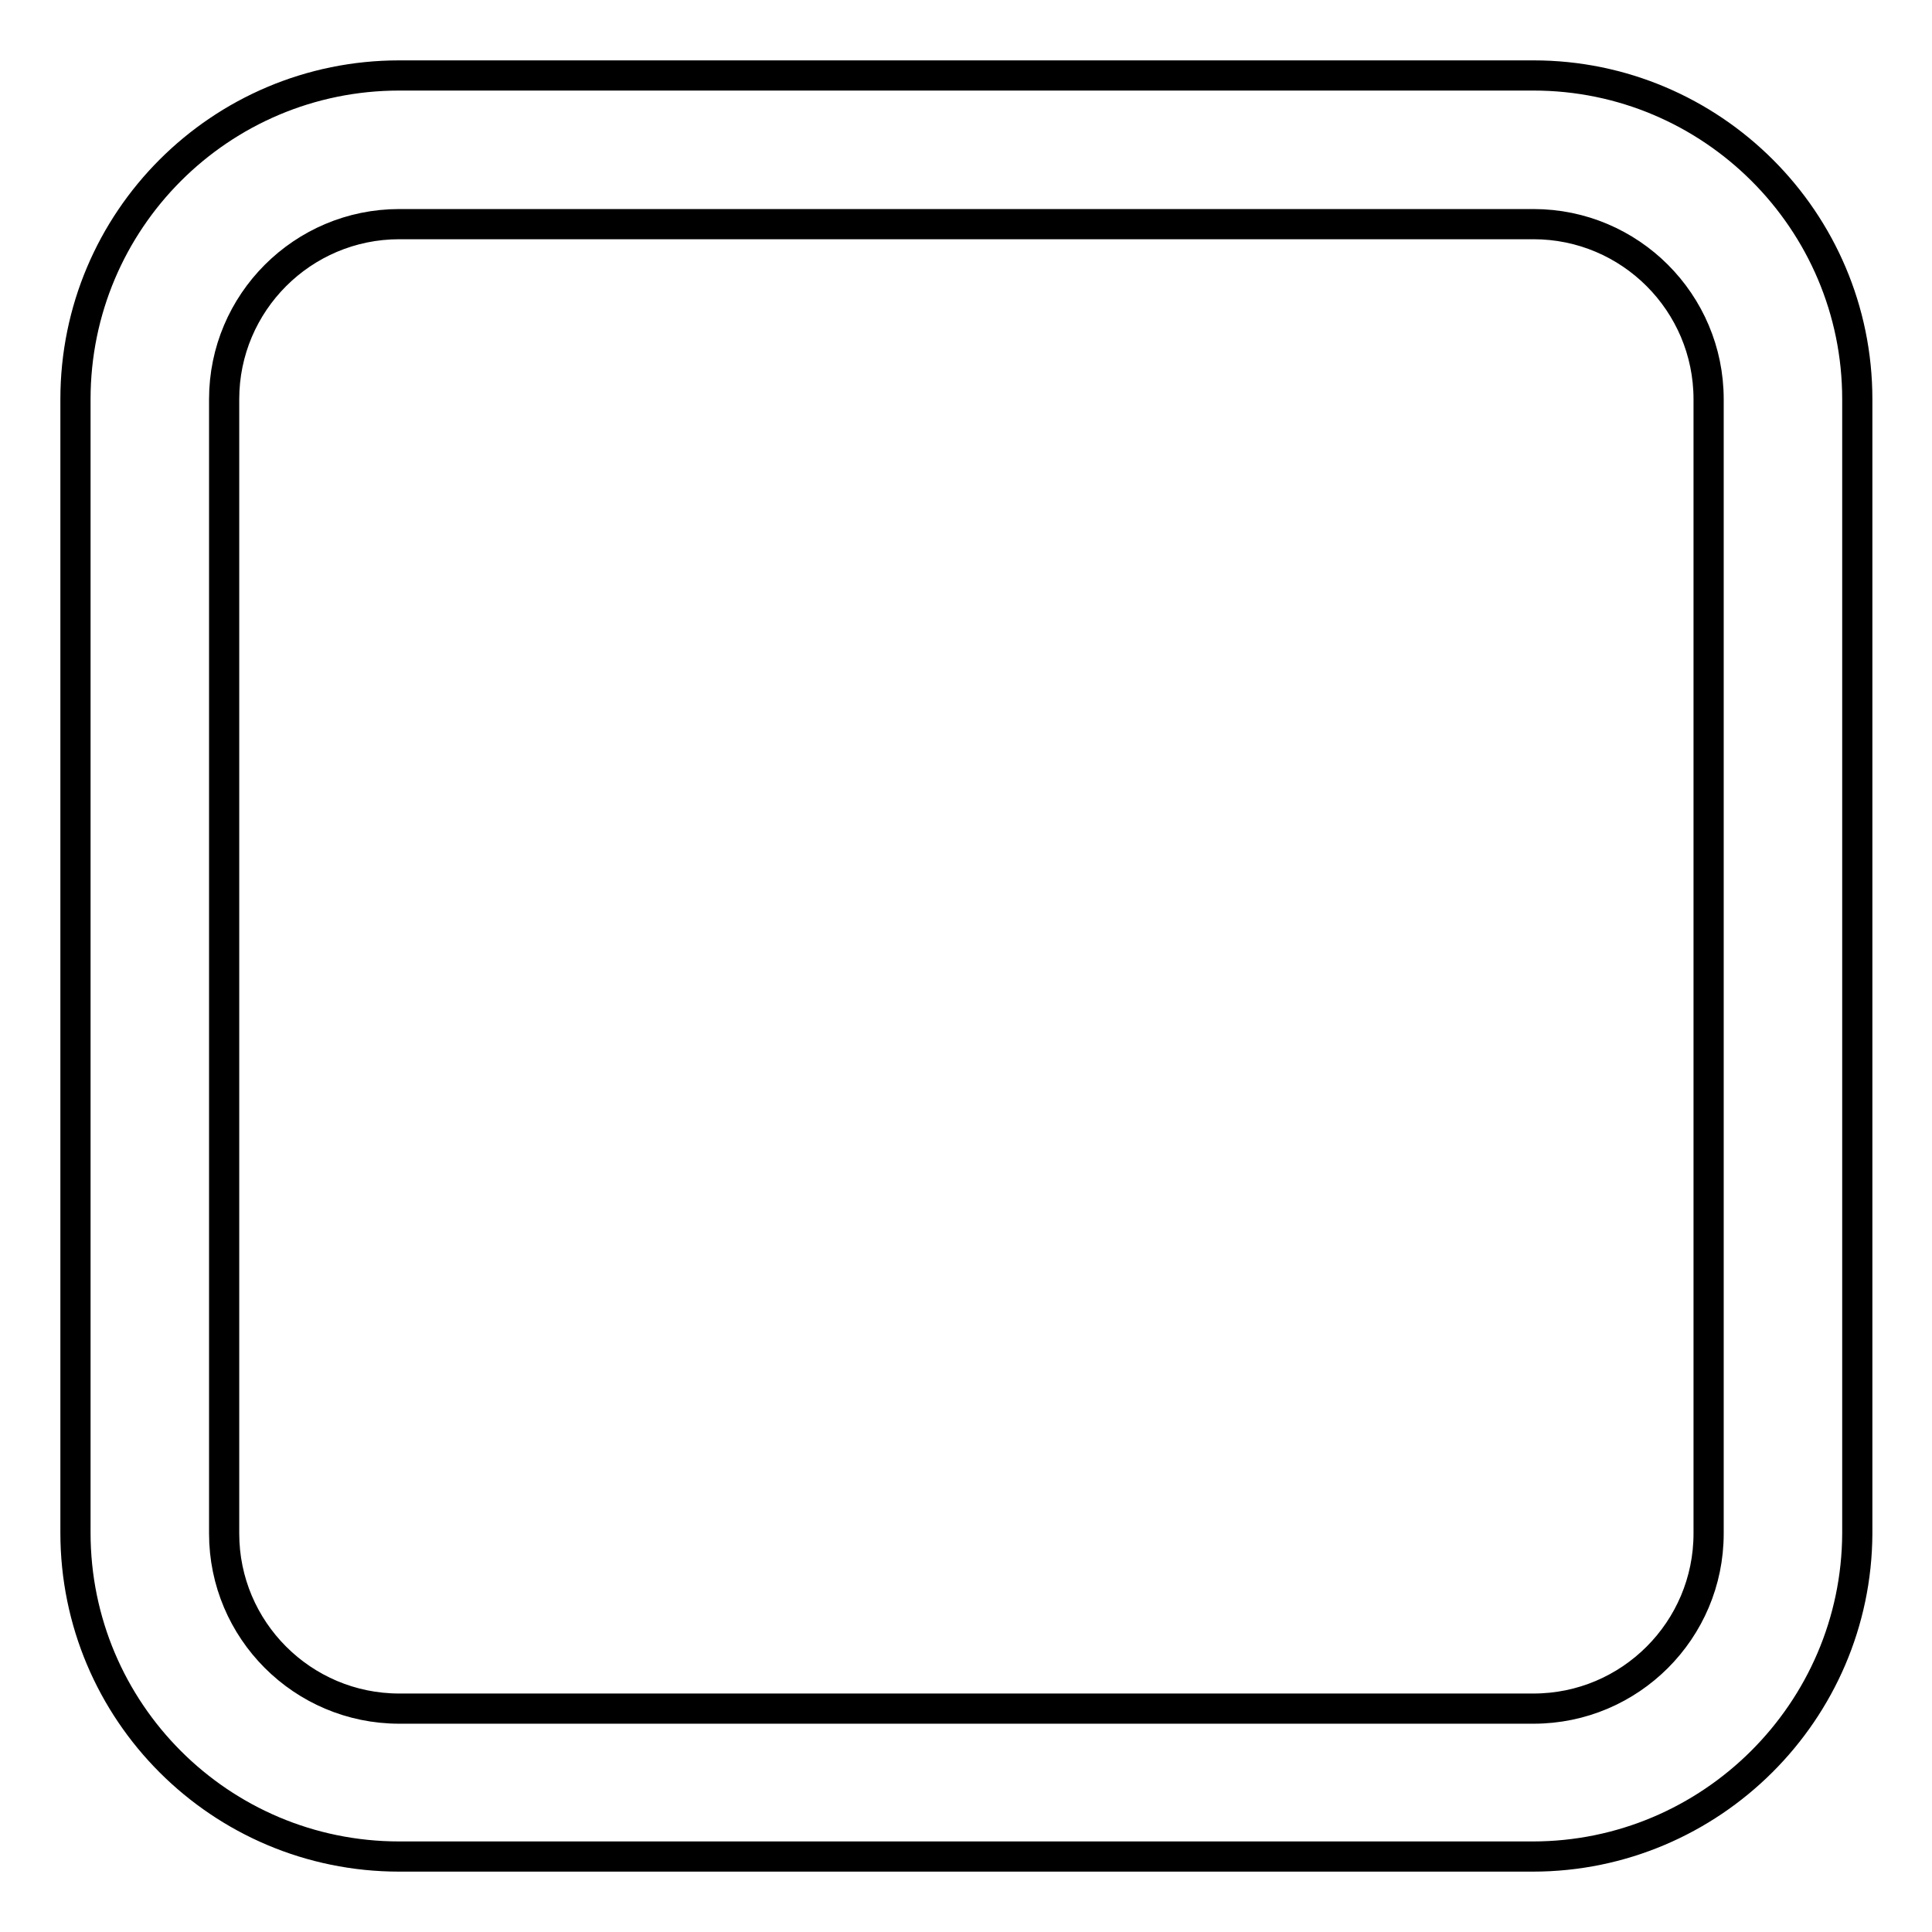
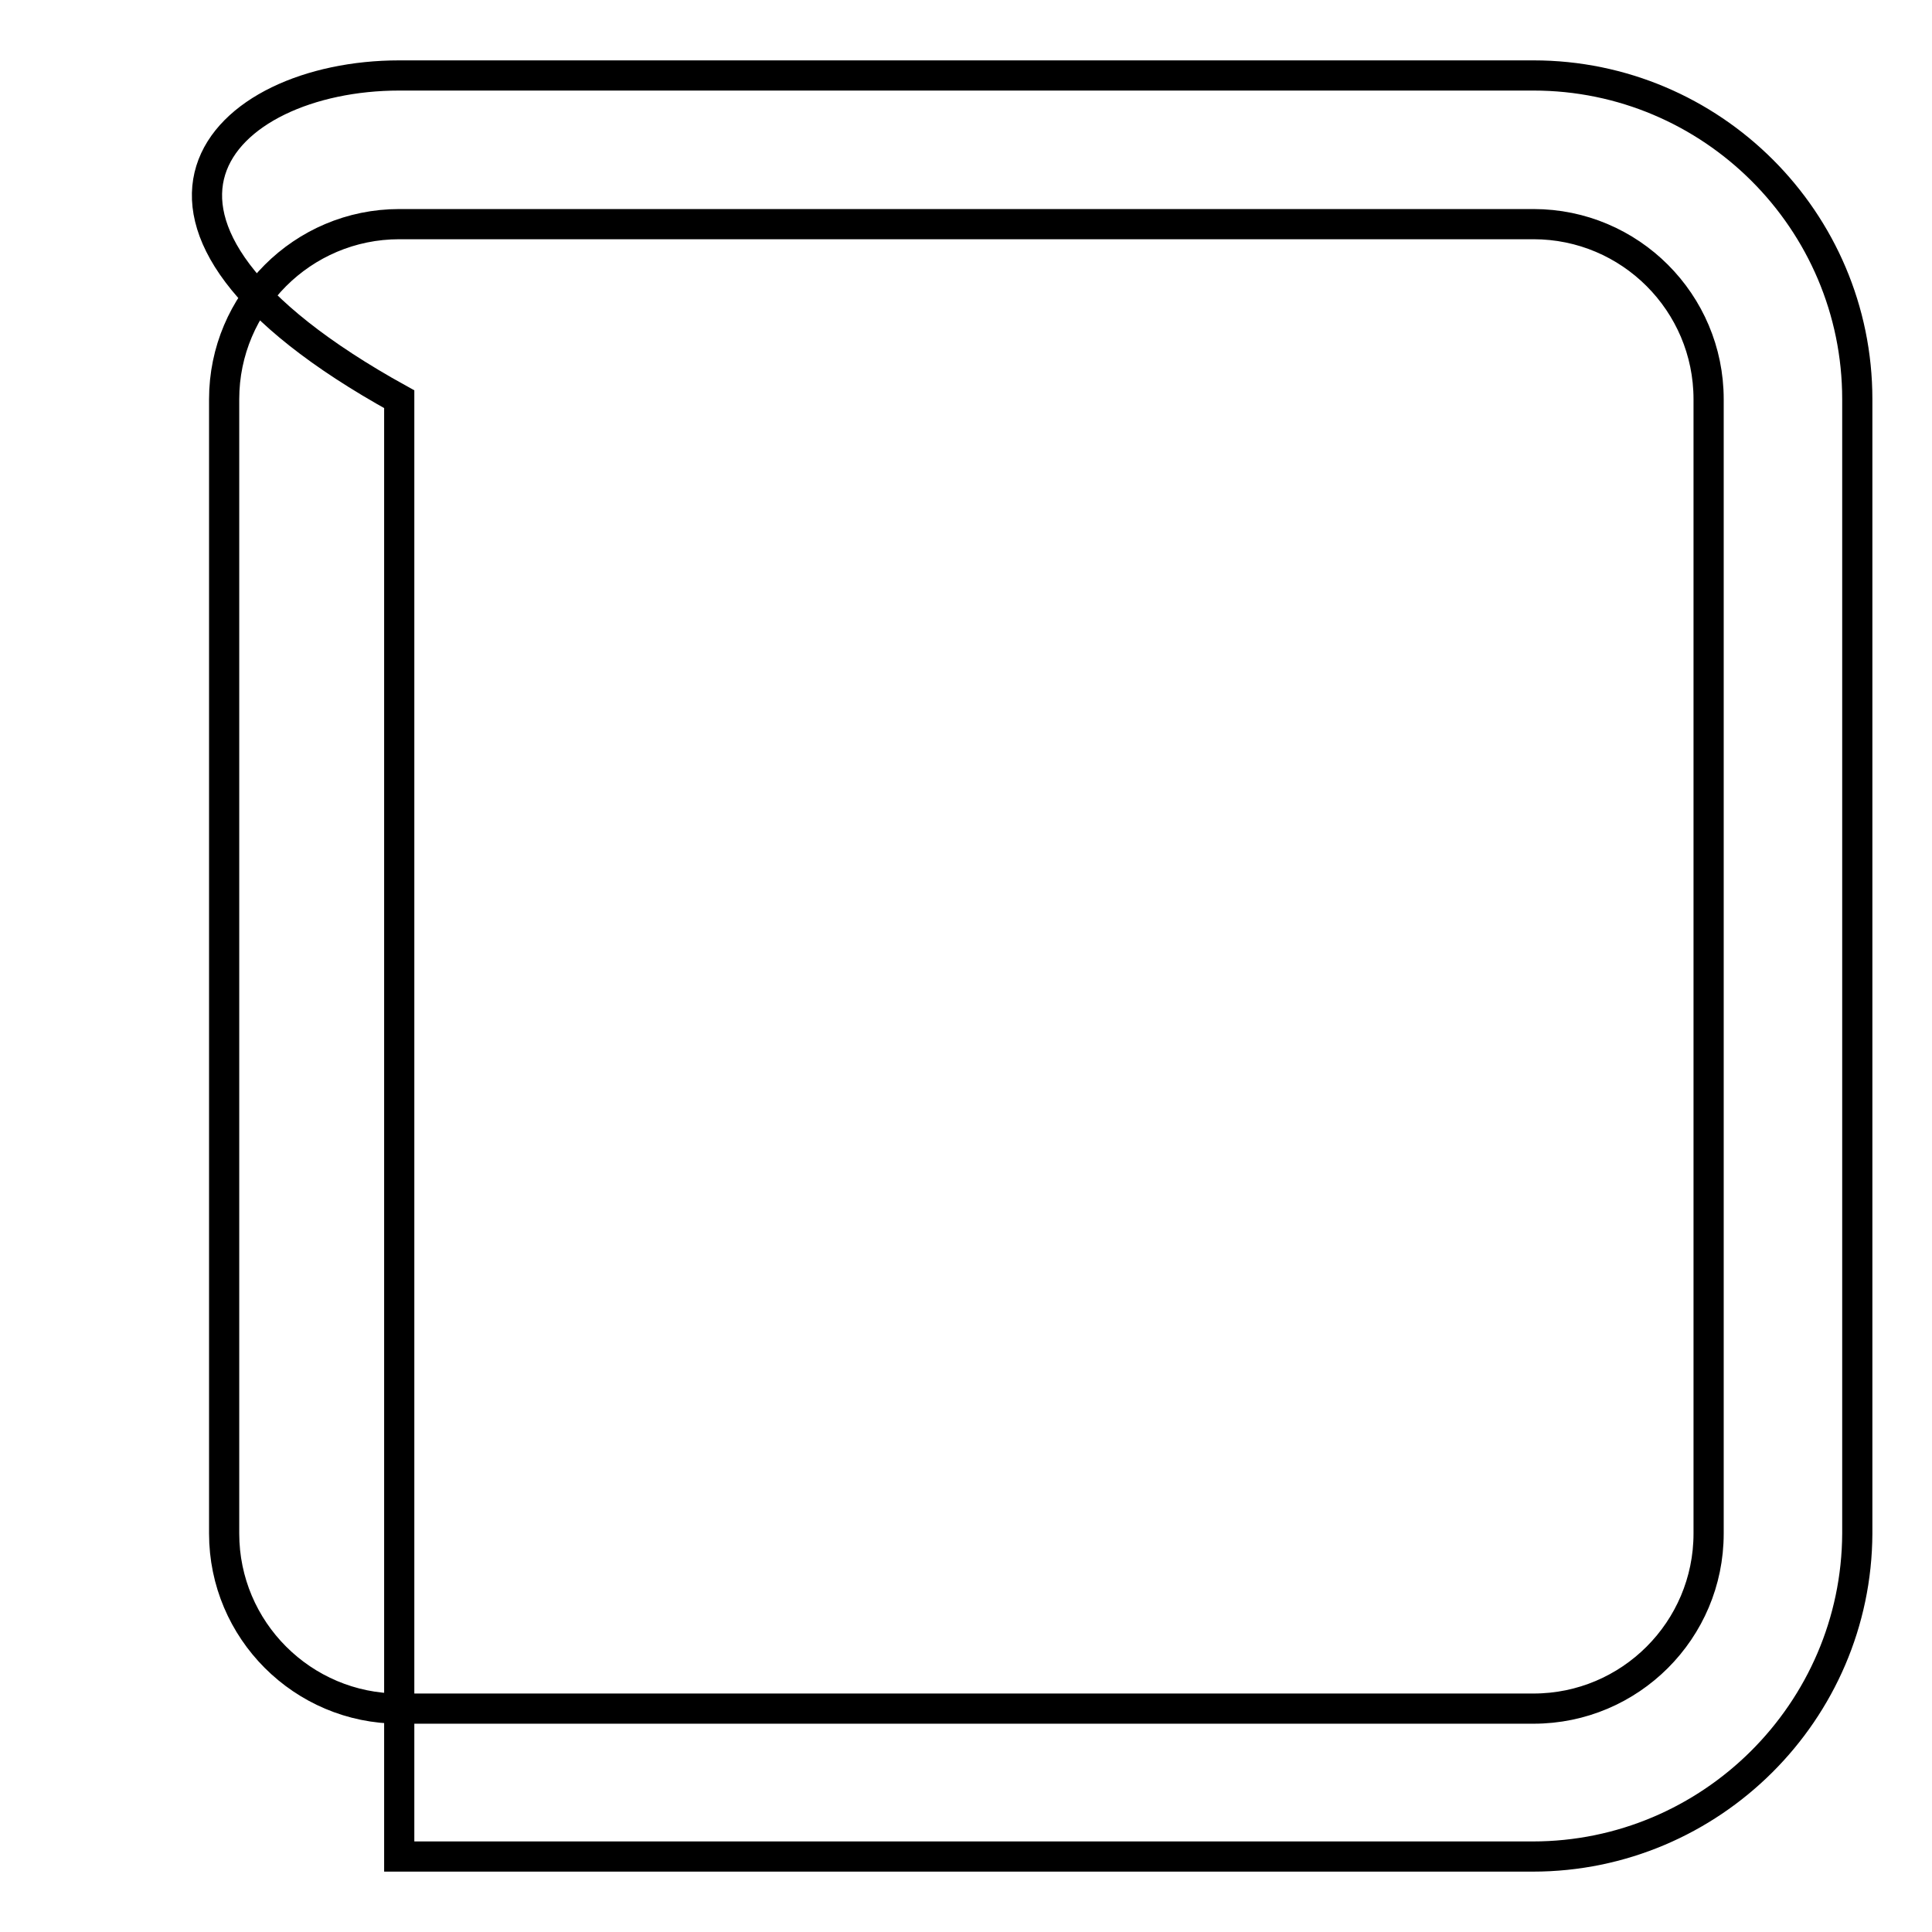
<svg xmlns="http://www.w3.org/2000/svg" version="1.1" x="0px" y="0px" viewBox="0 0 256 256" enable-background="new 0 0 256 256" xml:space="preserve">
  <g>
-     <path stroke-width="4" fill-opacity="0" stroke="#000000" d="M203.1,246H52.9C29.2,246,10,226.8,10,203.1V52.9C10,29.2,29.2,10,52.9,10h150.3 c23.6,0,42.9,19.2,42.9,42.9v150.3C246,226.8,226.7,246,203.1,246z M52.9,29.7c-12.8,0-23.2,10.4-23.2,23.2v150.3 c0,12.8,10.4,23.2,23.2,23.2h150.3c12.8,0,23.2-10.4,23.2-23.2V52.9c0-12.8-10.4-23.2-23.2-23.2H52.9z" />
+     <path stroke-width="4" fill-opacity="0" stroke="#000000" d="M203.1,246H52.9V52.9C10,29.2,29.2,10,52.9,10h150.3 c23.6,0,42.9,19.2,42.9,42.9v150.3C246,226.8,226.7,246,203.1,246z M52.9,29.7c-12.8,0-23.2,10.4-23.2,23.2v150.3 c0,12.8,10.4,23.2,23.2,23.2h150.3c12.8,0,23.2-10.4,23.2-23.2V52.9c0-12.8-10.4-23.2-23.2-23.2H52.9z" />
  </g>
</svg>